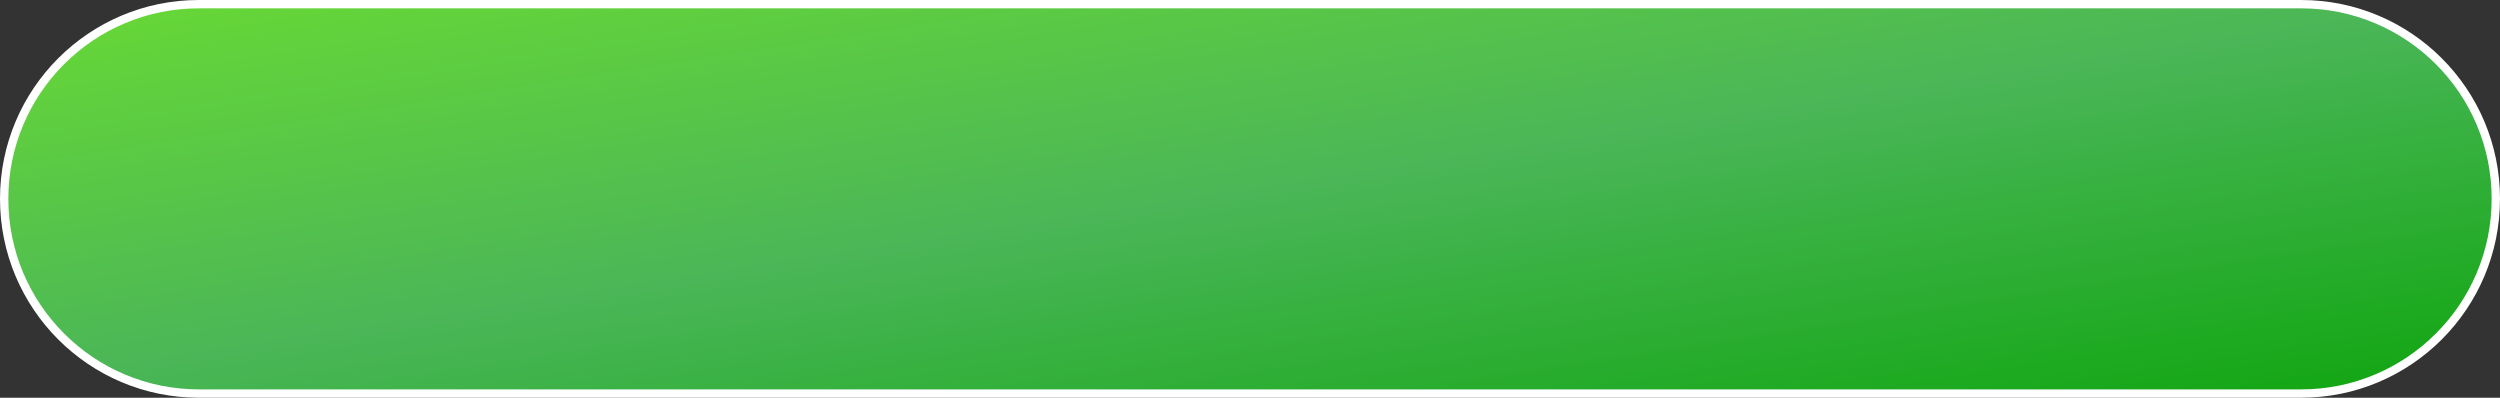
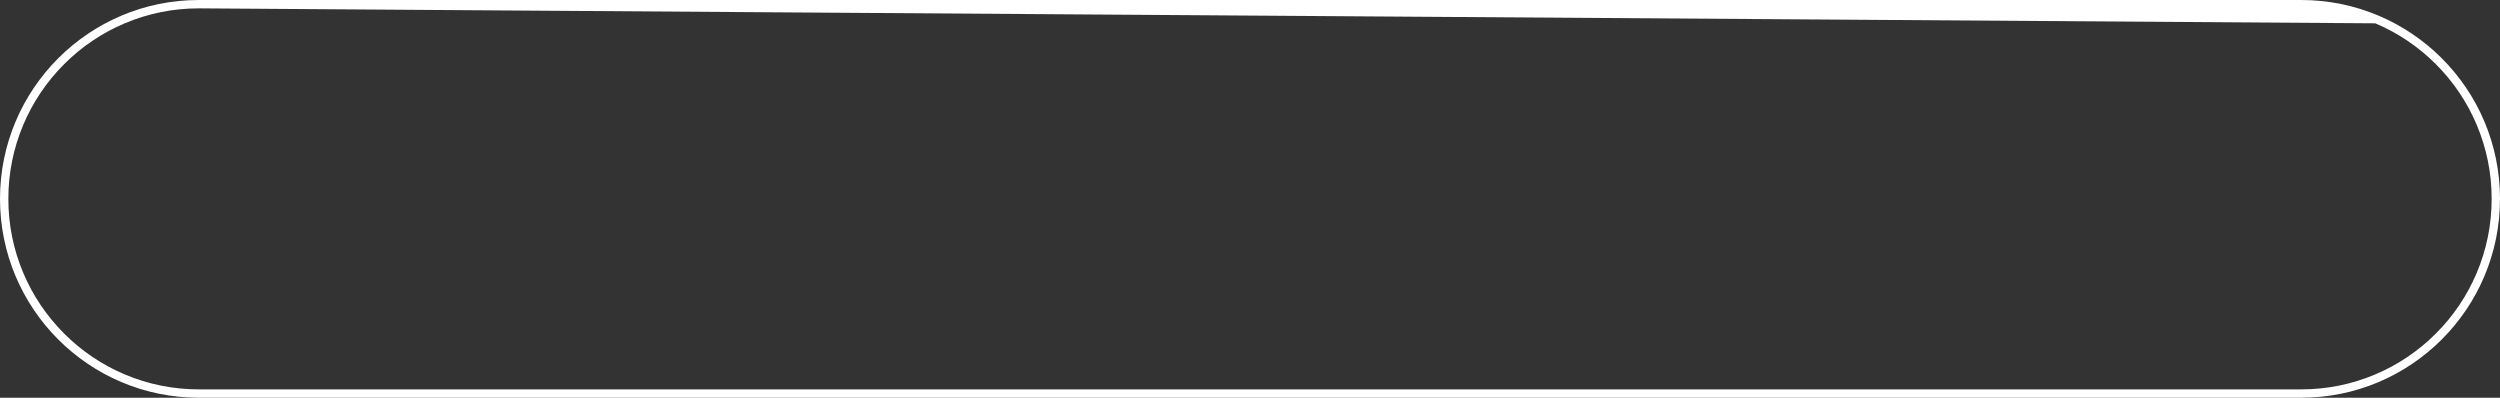
<svg xmlns="http://www.w3.org/2000/svg" width="299.305" height="47.617" viewBox="0 0 299.305 47.617">
  <rect x="0" y="0" width="299.305" height="47.617" fill="#333333" stroke="none" />
  <defs>
    <linearGradient id="linear-gradient" x2="1" y2="1" gradientUnits="objectBoundingBox">
      <stop offset="0" stop-color="#68d935" />
      <stop offset="0.496" stop-color="#4ab657" />
      <stop offset="1" stop-color="#0fa50f" />
    </linearGradient>
  </defs>
  <g id="パス_121300" data-name="パス 121300" fill="url(#linear-gradient)">
-     <path d="M 275.496 47.117 L 23.808 47.117 C 20.661 47.117 17.609 46.5 14.736 45.285 C 11.96 44.111 9.468 42.431 7.327 40.29 C 5.186 38.149 3.505 35.656 2.331 32.881 C 1.116 30.008 0.5 26.955 0.5 23.808 C 0.5 20.662 1.116 17.609 2.331 14.736 C 3.505 11.96 5.186 9.468 7.327 7.327 C 9.468 5.186 11.96 3.505 14.736 2.331 C 17.609 1.116 20.661 0.5 23.808 0.5 L 275.496 0.5 C 278.643 0.5 281.696 1.116 284.569 2.331 C 287.344 3.505 289.837 5.186 291.978 7.327 C 294.119 9.468 295.799 11.96 296.973 14.736 C 298.189 17.609 298.805 20.662 298.805 23.808 C 298.805 26.955 298.189 30.008 296.973 32.881 C 295.799 35.656 294.119 38.149 291.978 40.29 C 289.837 42.431 287.344 44.111 284.569 45.285 C 281.696 46.5 278.643 47.117 275.496 47.117 Z" stroke="none" />
-     <path d="M 23.808 1 C 20.729 1 17.742 1.603 14.931 2.792 C 12.215 3.941 9.775 5.585 7.68 7.68 C 5.585 9.775 3.941 12.215 2.792 14.931 C 1.603 17.742 1 20.729 1 23.808 C 1 26.888 1.603 29.875 2.792 32.686 C 3.941 35.402 5.585 37.841 7.68 39.936 C 9.775 42.031 12.215 43.676 14.931 44.825 C 17.742 46.014 20.729 46.617 23.808 46.617 L 275.496 46.617 C 278.576 46.617 281.563 46.014 284.374 44.825 C 287.09 43.676 289.529 42.031 291.624 39.936 C 293.719 37.841 295.364 35.402 296.513 32.686 C 297.702 29.875 298.305 26.888 298.305 23.808 C 298.305 20.729 297.702 17.742 296.513 14.931 C 295.364 12.215 293.719 9.775 291.624 7.68 C 289.529 5.585 287.09 3.941 284.374 2.792 C 281.563 1.603 278.576 1 275.496 1 L 23.808 1 M 23.808 -1.9073486328125e-05 L 275.496 -1.9073486328125e-05 C 288.645 -1.9073486328125e-05 299.305 10.659 299.305 23.808 C 299.305 36.957 288.645 47.617 275.496 47.617 L 23.808 47.617 C 10.659 47.617 0 36.957 0 23.808 C 0 10.659 10.659 -1.9073486328125e-05 23.808 -1.9073486328125e-05 Z" stroke="none" fill="#fff" />
+     <path d="M 23.808 1 C 20.729 1 17.742 1.603 14.931 2.792 C 12.215 3.941 9.775 5.585 7.68 7.68 C 5.585 9.775 3.941 12.215 2.792 14.931 C 1.603 17.742 1 20.729 1 23.808 C 1 26.888 1.603 29.875 2.792 32.686 C 3.941 35.402 5.585 37.841 7.68 39.936 C 9.775 42.031 12.215 43.676 14.931 44.825 C 17.742 46.014 20.729 46.617 23.808 46.617 L 275.496 46.617 C 278.576 46.617 281.563 46.014 284.374 44.825 C 287.09 43.676 289.529 42.031 291.624 39.936 C 293.719 37.841 295.364 35.402 296.513 32.686 C 297.702 29.875 298.305 26.888 298.305 23.808 C 298.305 20.729 297.702 17.742 296.513 14.931 C 295.364 12.215 293.719 9.775 291.624 7.68 C 289.529 5.585 287.09 3.941 284.374 2.792 L 23.808 1 M 23.808 -1.9073486328125e-05 L 275.496 -1.9073486328125e-05 C 288.645 -1.9073486328125e-05 299.305 10.659 299.305 23.808 C 299.305 36.957 288.645 47.617 275.496 47.617 L 23.808 47.617 C 10.659 47.617 0 36.957 0 23.808 C 0 10.659 10.659 -1.9073486328125e-05 23.808 -1.9073486328125e-05 Z" stroke="none" fill="#fff" />
  </g>
</svg>